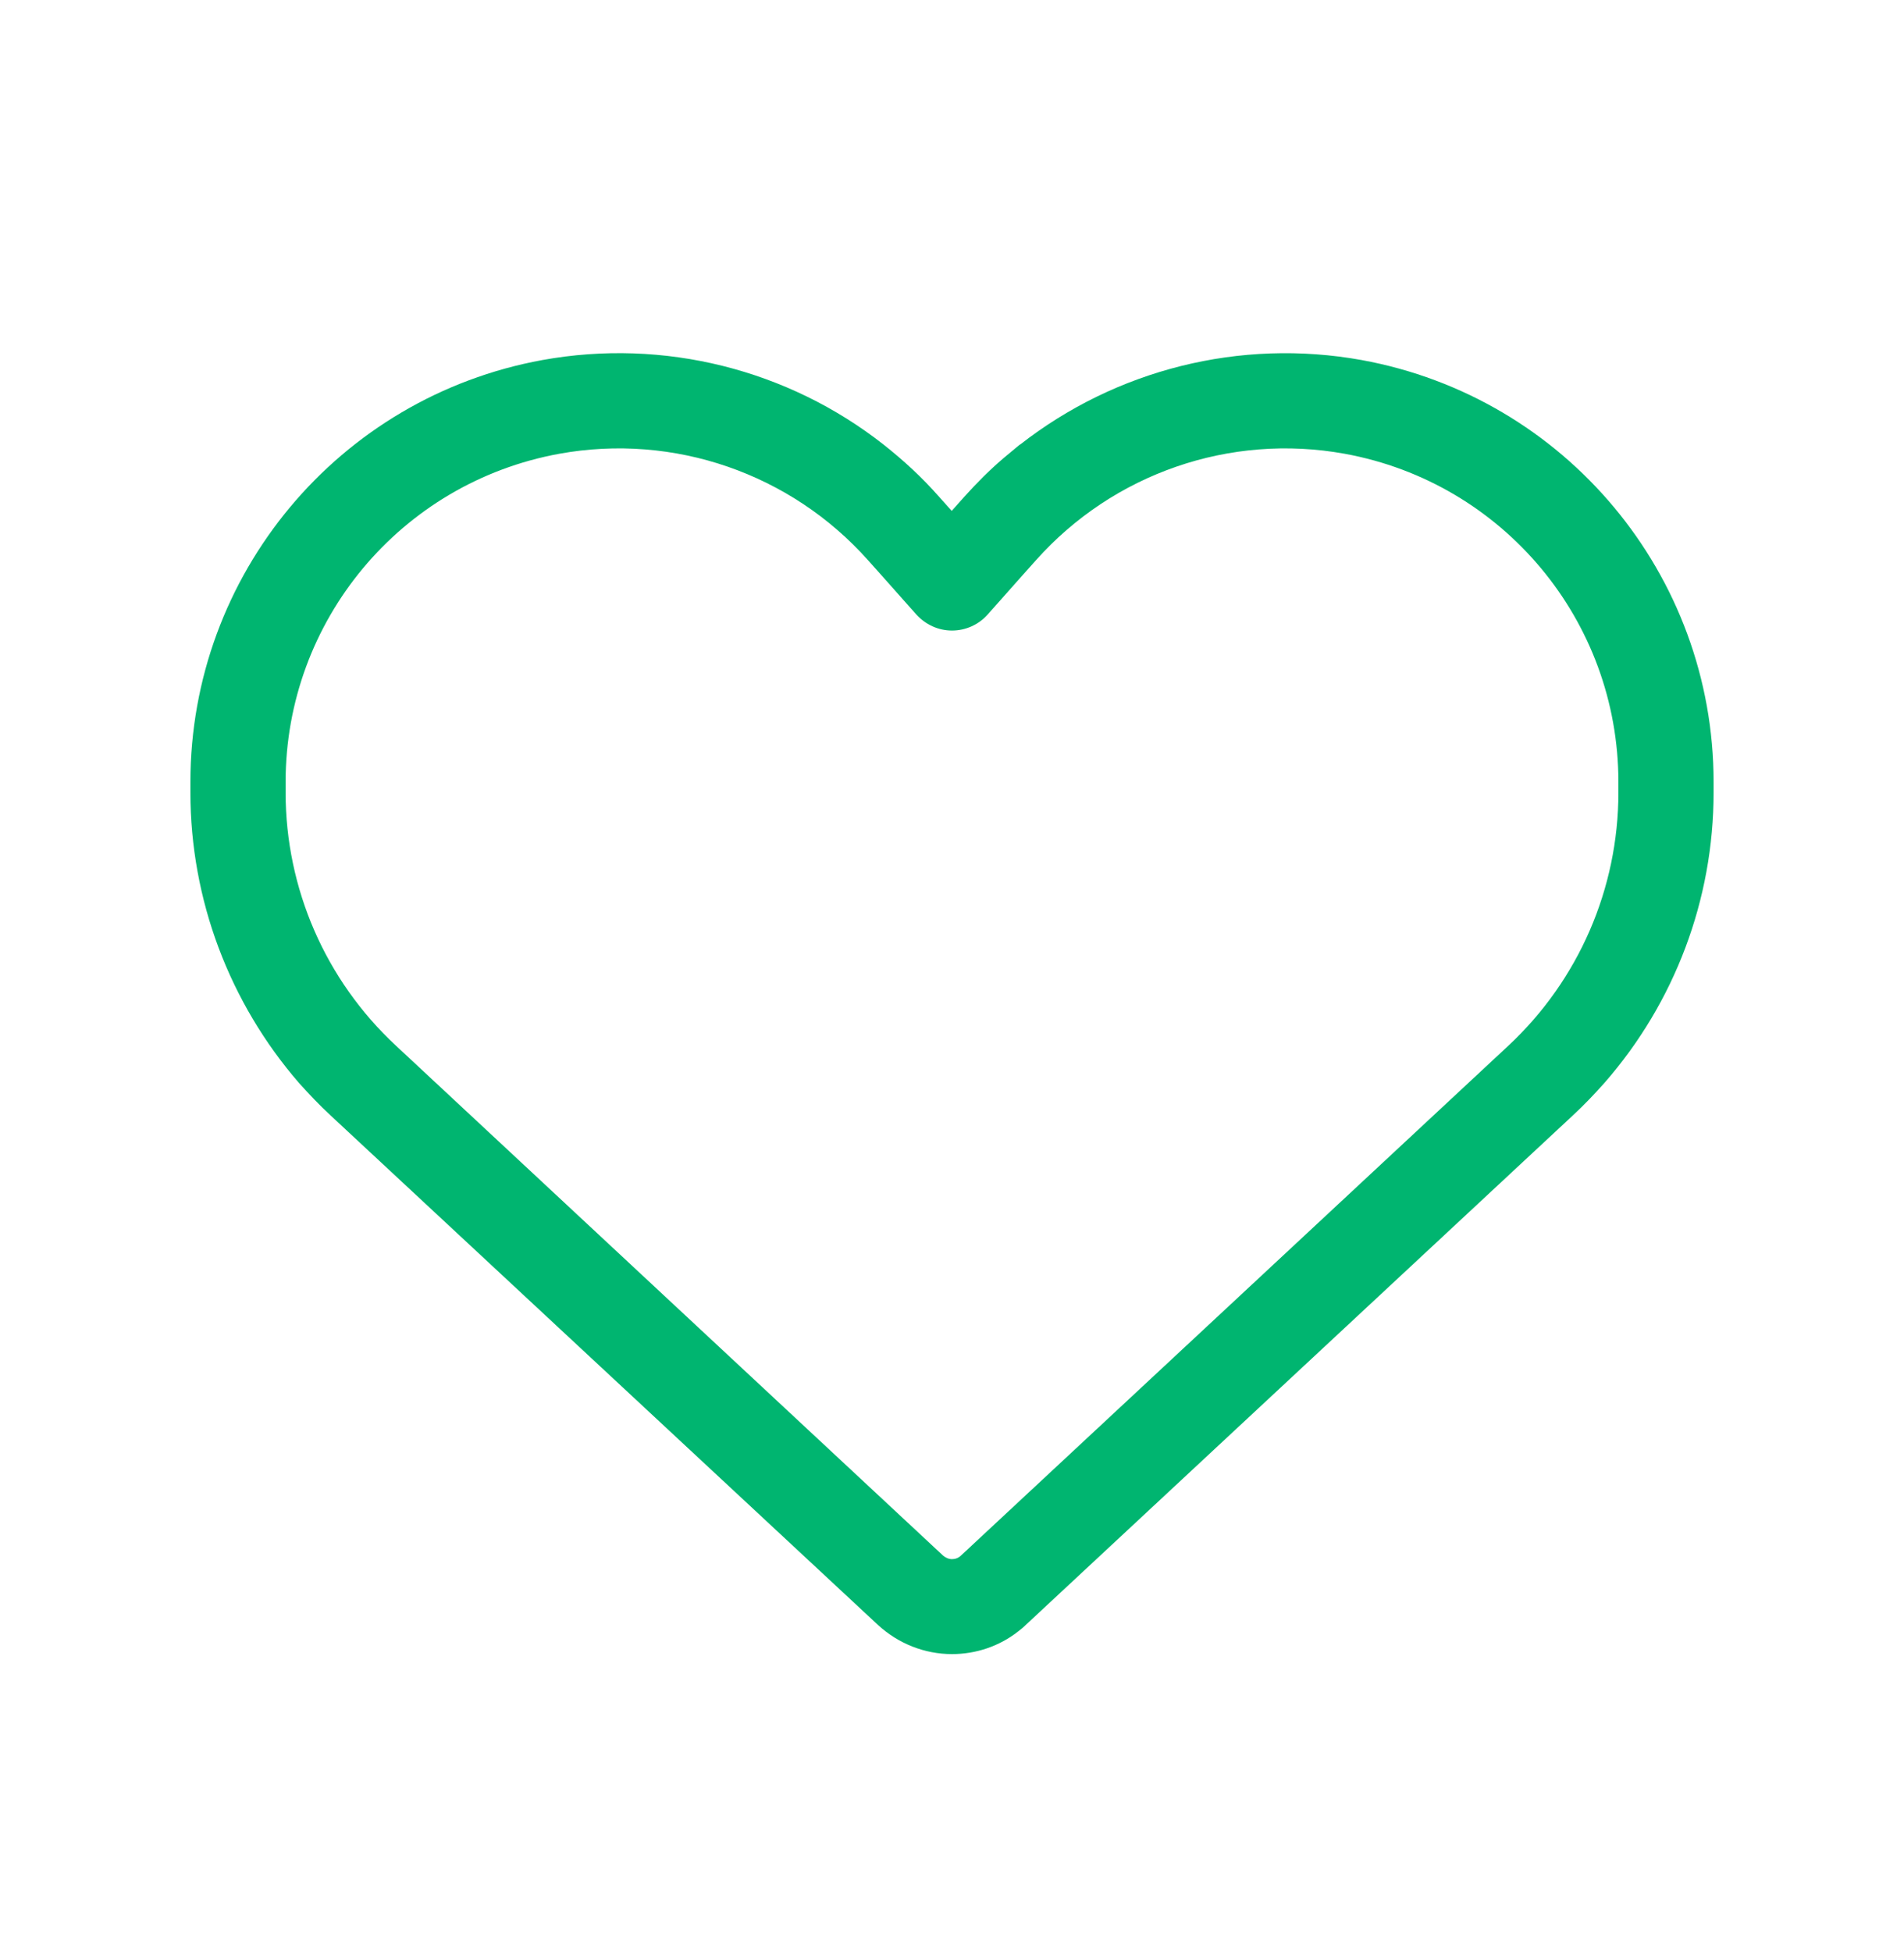
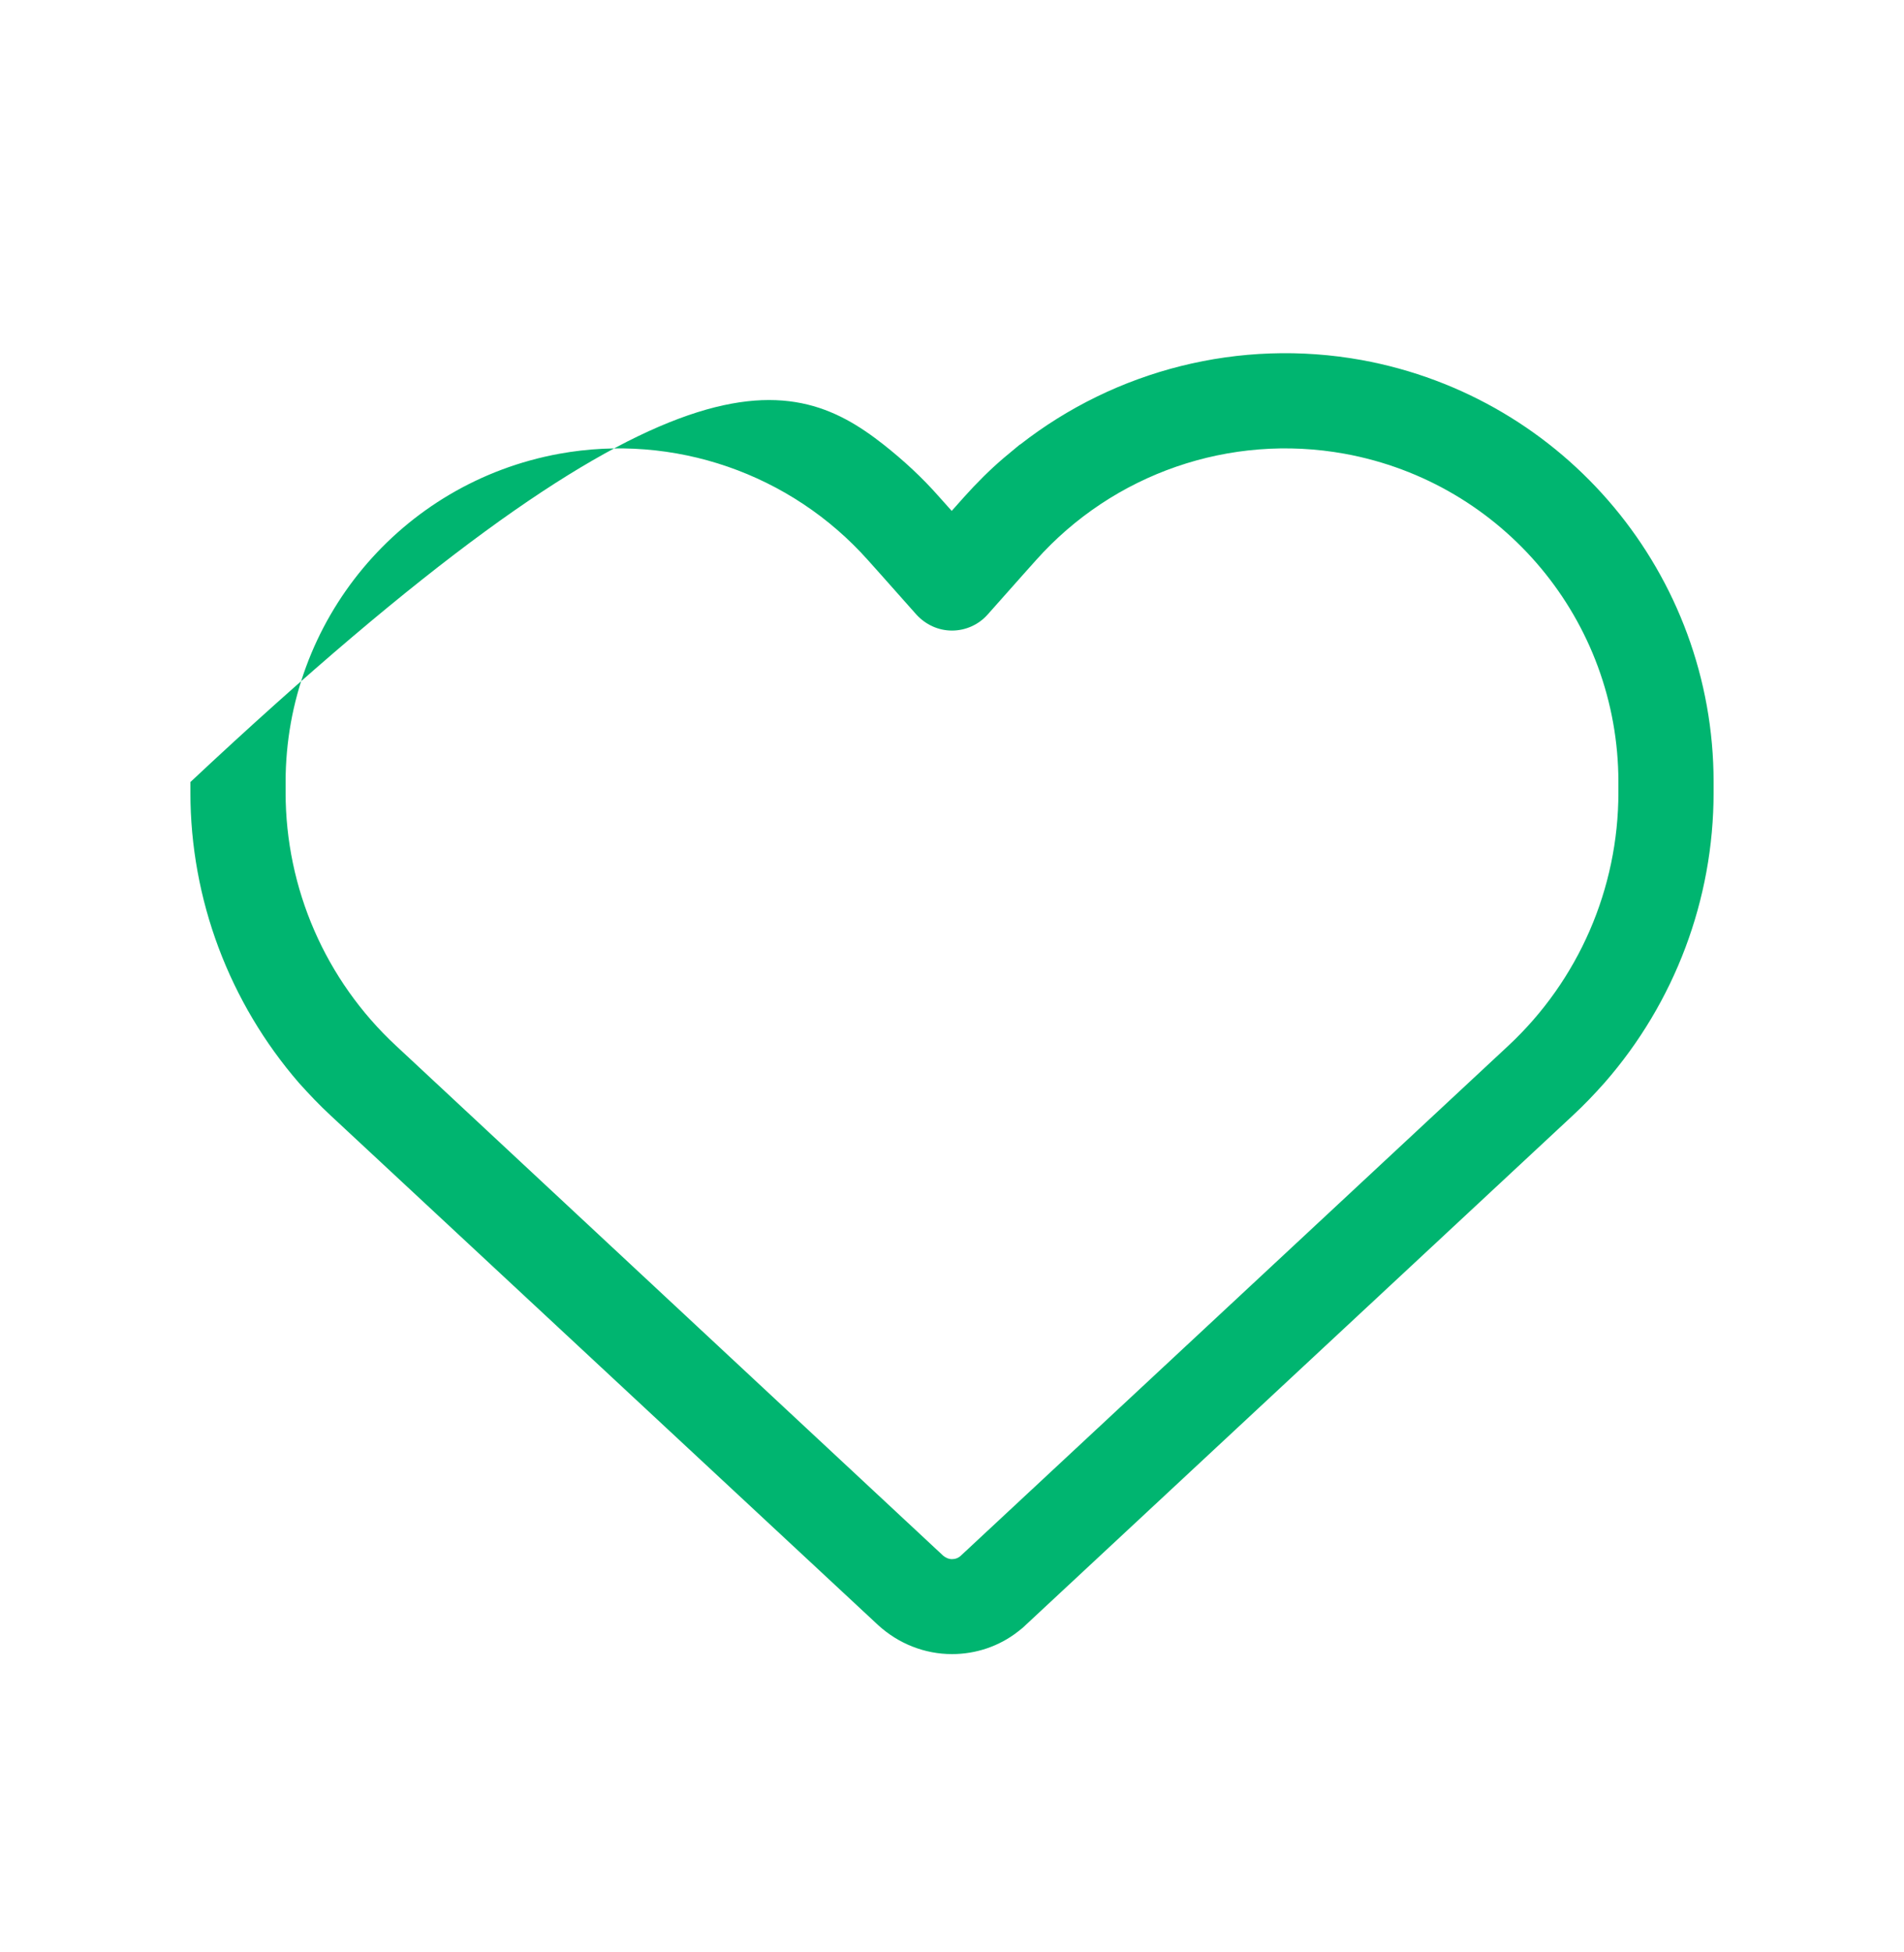
<svg xmlns="http://www.w3.org/2000/svg" fill="none" viewBox="0 0 40 41" height="41" width="40">
-   <path fill="#00B570" d="M19.25 12.904L18.5 12.06L18.238 11.767C16.613 9.942 14.156 9.092 11.75 9.529C8.419 10.136 6 13.036 6 16.423V16.642C6 18.66 6.838 20.585 8.319 21.96L19.812 32.667C19.863 32.711 19.931 32.742 20 32.742C20.069 32.742 20.137 32.717 20.188 32.667L31.688 21.96C33.163 20.585 34 18.66 34 16.642V16.423C34 13.036 31.581 10.136 28.25 9.529C25.844 9.092 23.387 9.942 21.762 11.767L21.5 12.06L20.75 12.904C20.562 13.117 20.288 13.242 20 13.242C19.712 13.242 19.444 13.117 19.25 12.904ZM21.431 9.336C23.438 7.767 26.044 7.098 28.606 7.561C32.888 8.342 36 12.073 36 16.423V16.642C36 18.892 35.181 21.054 33.712 22.735C33.5 22.973 33.281 23.204 33.044 23.423L21.544 34.129C21.494 34.179 21.438 34.223 21.381 34.267C20.988 34.573 20.5 34.736 20 34.736C19.425 34.736 18.875 34.517 18.45 34.129L6.95 23.429C6.713 23.21 6.494 22.979 6.281 22.742C4.819 21.054 4 18.892 4 16.642V16.423C4 12.073 7.112 8.342 11.394 7.561C13.95 7.098 16.556 7.761 18.562 9.336C18.981 9.667 19.375 10.029 19.731 10.435L19.994 10.729L20.256 10.435C20.519 10.142 20.794 9.867 21.087 9.617C21.2 9.523 21.312 9.429 21.425 9.336H21.431Z" />
+   <path fill="#00B570" d="M19.25 12.904L18.5 12.06L18.238 11.767C16.613 9.942 14.156 9.092 11.75 9.529C8.419 10.136 6 13.036 6 16.423V16.642C6 18.66 6.838 20.585 8.319 21.96L19.812 32.667C19.863 32.711 19.931 32.742 20 32.742C20.069 32.742 20.137 32.717 20.188 32.667L31.688 21.96C33.163 20.585 34 18.66 34 16.642V16.423C34 13.036 31.581 10.136 28.25 9.529C25.844 9.092 23.387 9.942 21.762 11.767L21.5 12.06L20.75 12.904C20.562 13.117 20.288 13.242 20 13.242C19.712 13.242 19.444 13.117 19.25 12.904ZM21.431 9.336C23.438 7.767 26.044 7.098 28.606 7.561C32.888 8.342 36 12.073 36 16.423V16.642C36 18.892 35.181 21.054 33.712 22.735C33.5 22.973 33.281 23.204 33.044 23.423L21.544 34.129C21.494 34.179 21.438 34.223 21.381 34.267C20.988 34.573 20.5 34.736 20 34.736C19.425 34.736 18.875 34.517 18.45 34.129L6.95 23.429C6.713 23.21 6.494 22.979 6.281 22.742C4.819 21.054 4 18.892 4 16.642V16.423C13.95 7.098 16.556 7.761 18.562 9.336C18.981 9.667 19.375 10.029 19.731 10.435L19.994 10.729L20.256 10.435C20.519 10.142 20.794 9.867 21.087 9.617C21.2 9.523 21.312 9.429 21.425 9.336H21.431Z" />
</svg>